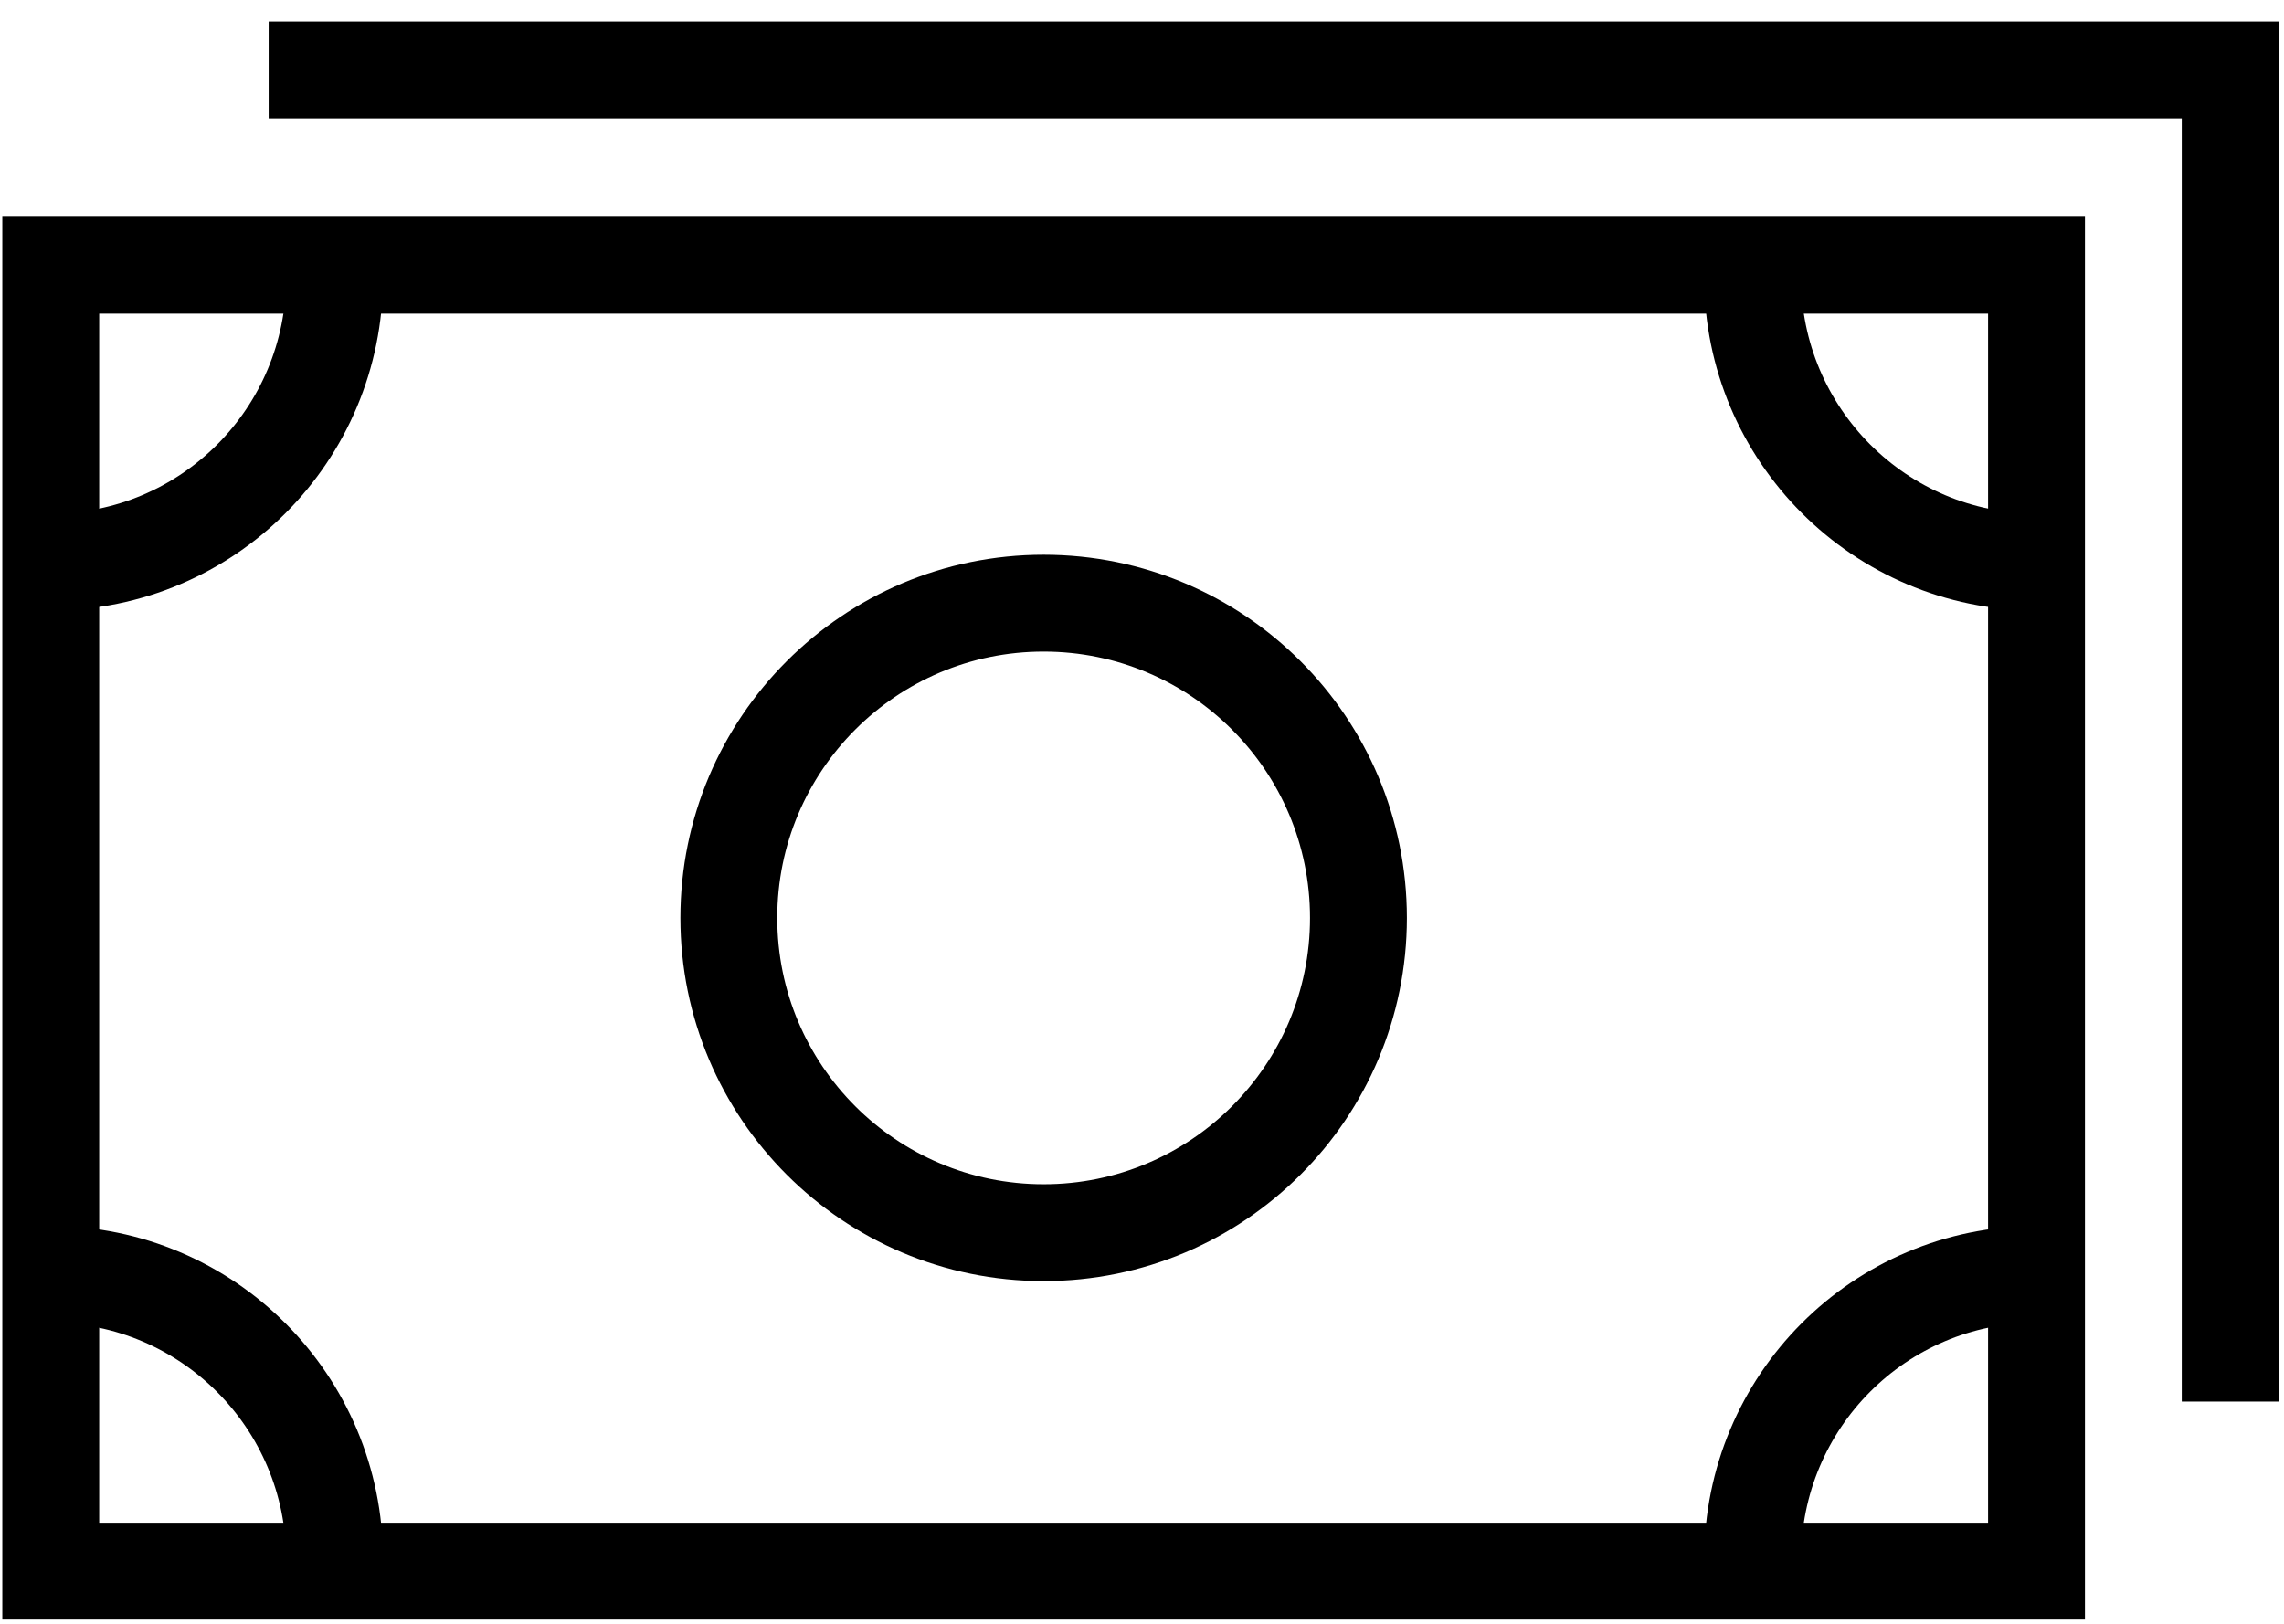
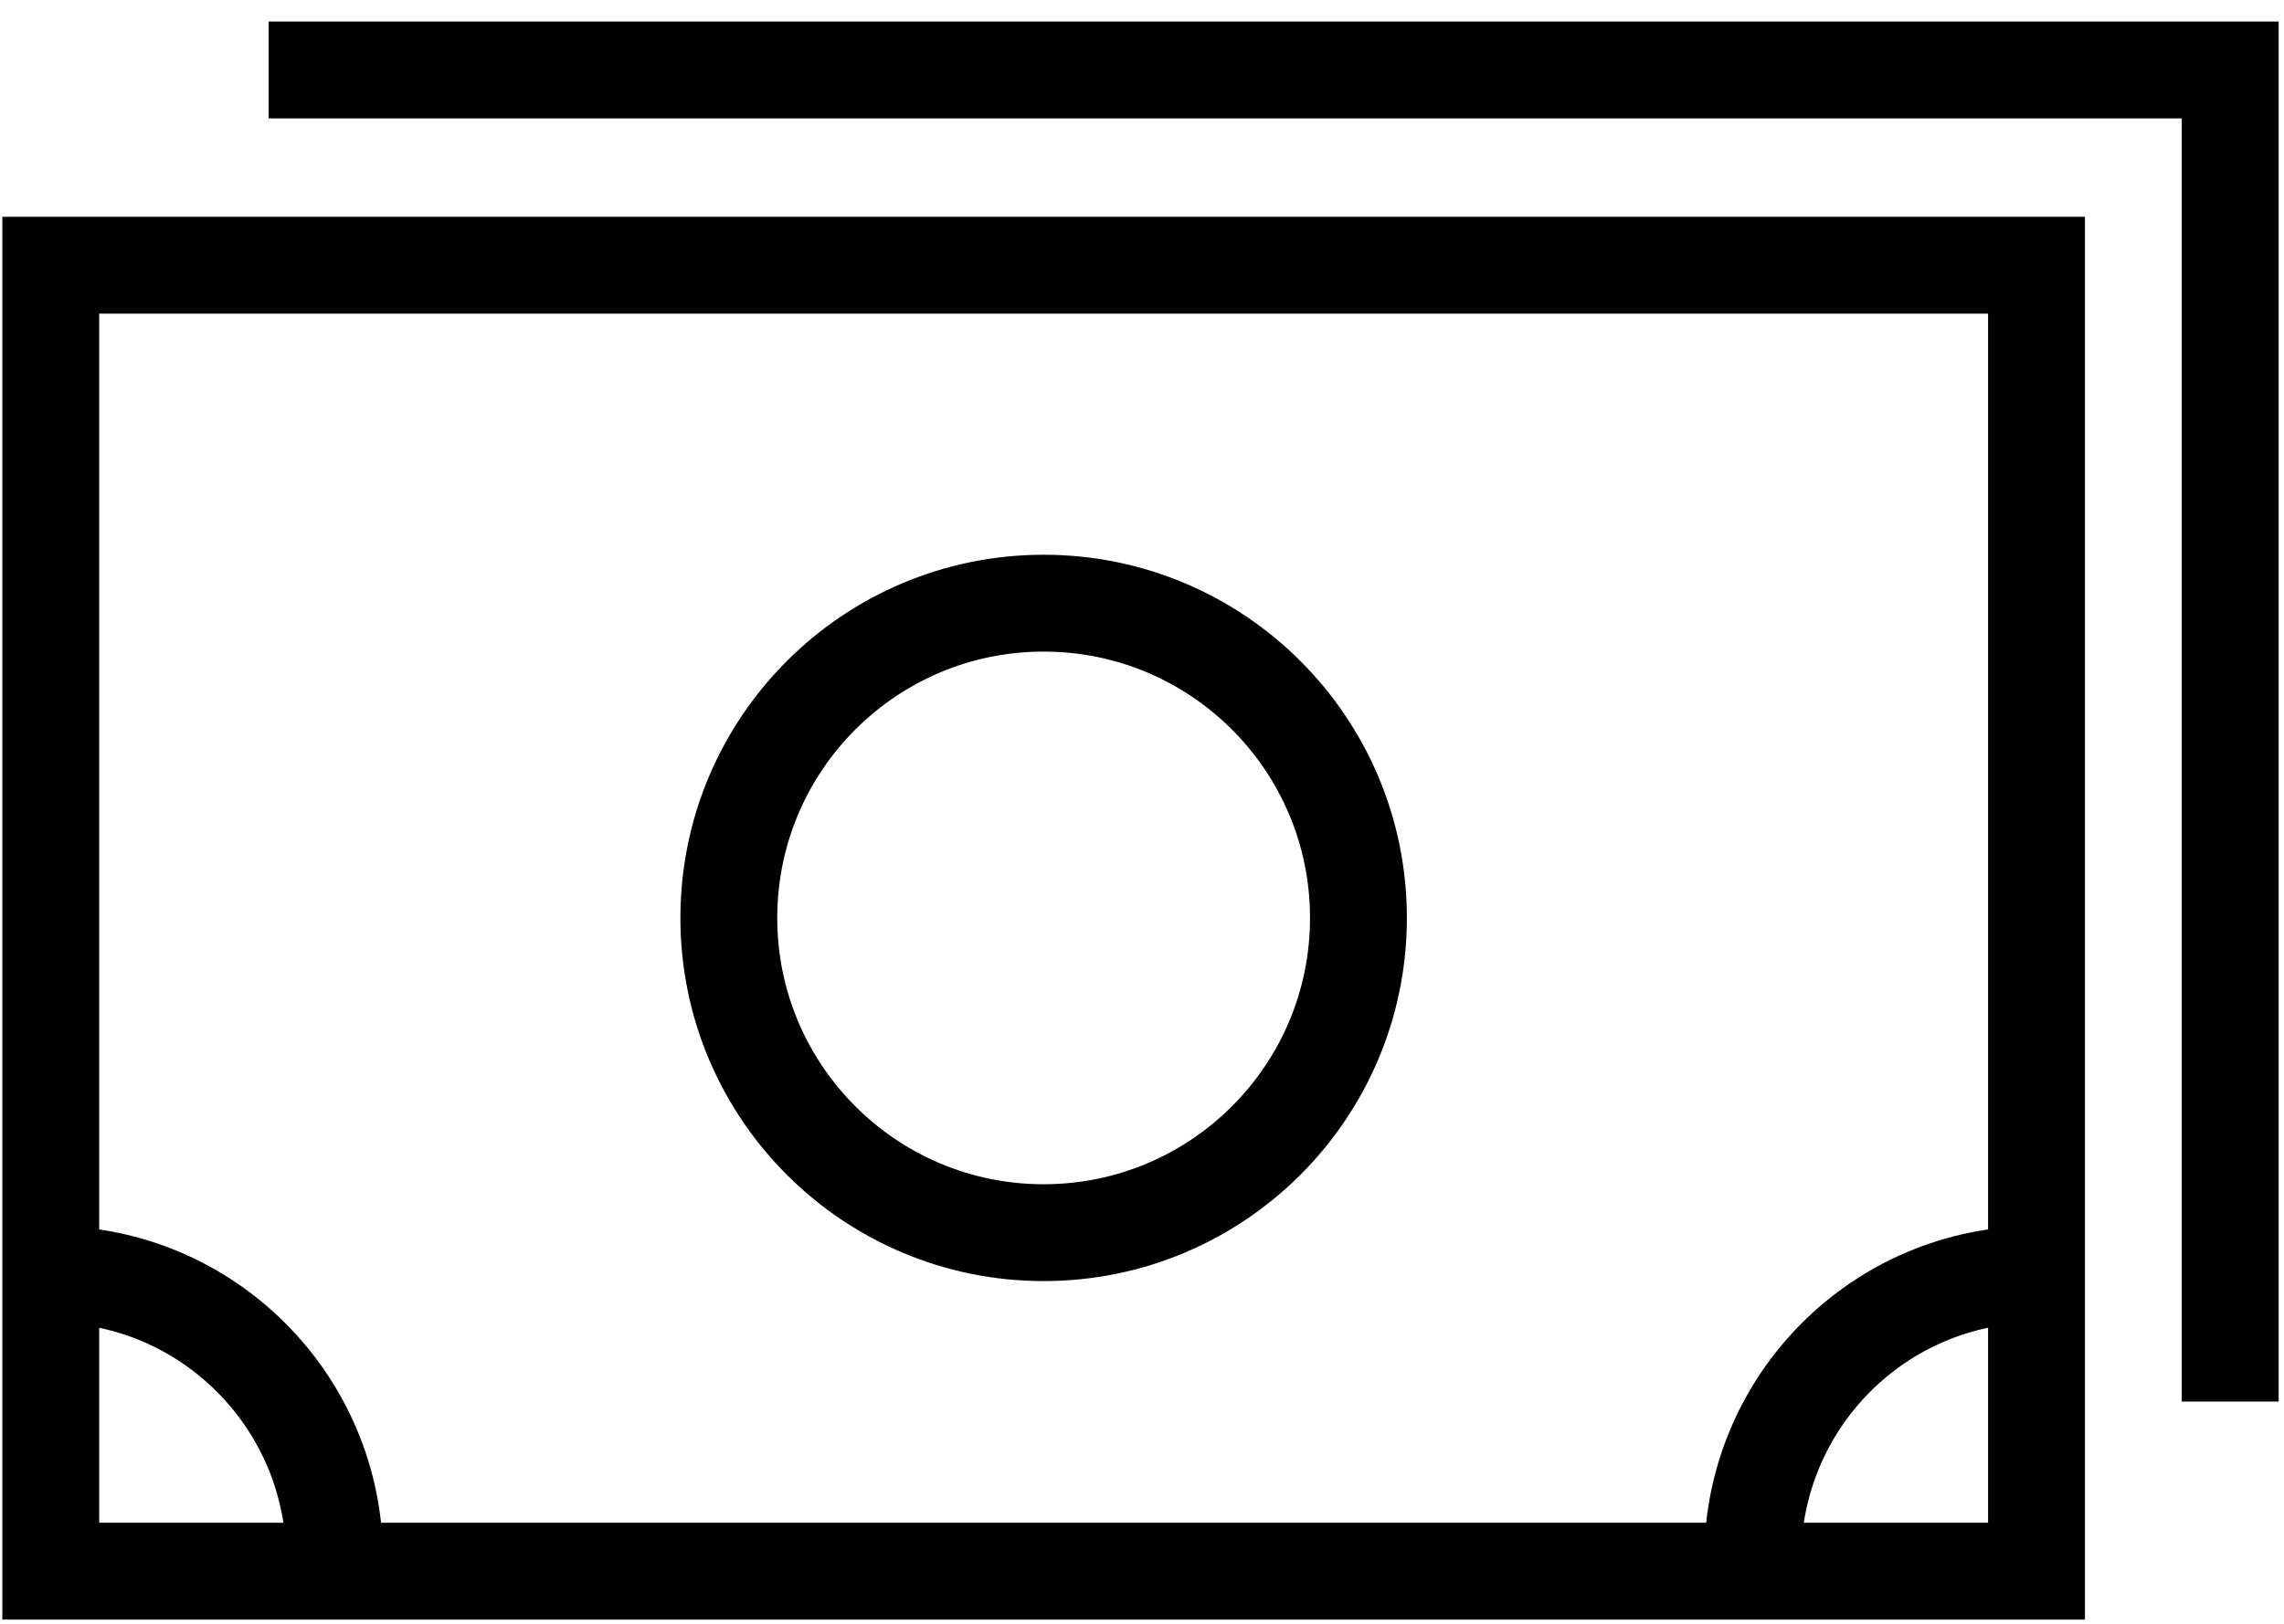
<svg xmlns="http://www.w3.org/2000/svg" width="90" height="64" viewBox="0 0 90 64" fill="none">
  <path d="M80.248 10.453H2V61.925H80.248V10.453Z" stroke="black" stroke-width="3.817" stroke-miterlimit="10" />
  <path d="M41.124 48.584C47.975 48.584 53.529 43.03 53.529 36.179C53.529 29.327 47.975 23.773 41.124 23.773C34.273 23.773 28.719 29.327 28.719 36.179C28.719 43.03 34.273 48.584 41.124 48.584Z" stroke="black" stroke-width="3.817" stroke-miterlimit="10" />
-   <path d="M13.184 10.93C13.184 17.132 8.184 22.152 2 22.152" stroke="black" stroke-width="3.817" stroke-miterlimit="10" />
-   <path d="M80.246 22.152C74.082 22.152 69.062 17.132 69.062 10.93" stroke="black" stroke-width="3.817" stroke-miterlimit="10" />
  <path d="M2 50.227C8.164 50.227 13.184 55.246 13.184 61.449" stroke="black" stroke-width="3.817" stroke-miterlimit="10" />
  <path d="M69.062 61.449C69.062 55.246 74.063 50.227 80.246 50.227" stroke="black" stroke-width="3.817" stroke-miterlimit="10" />
  <path d="M10.586 2.758H87.88V55.241" stroke="black" stroke-width="3.817" stroke-miterlimit="10" />
</svg>